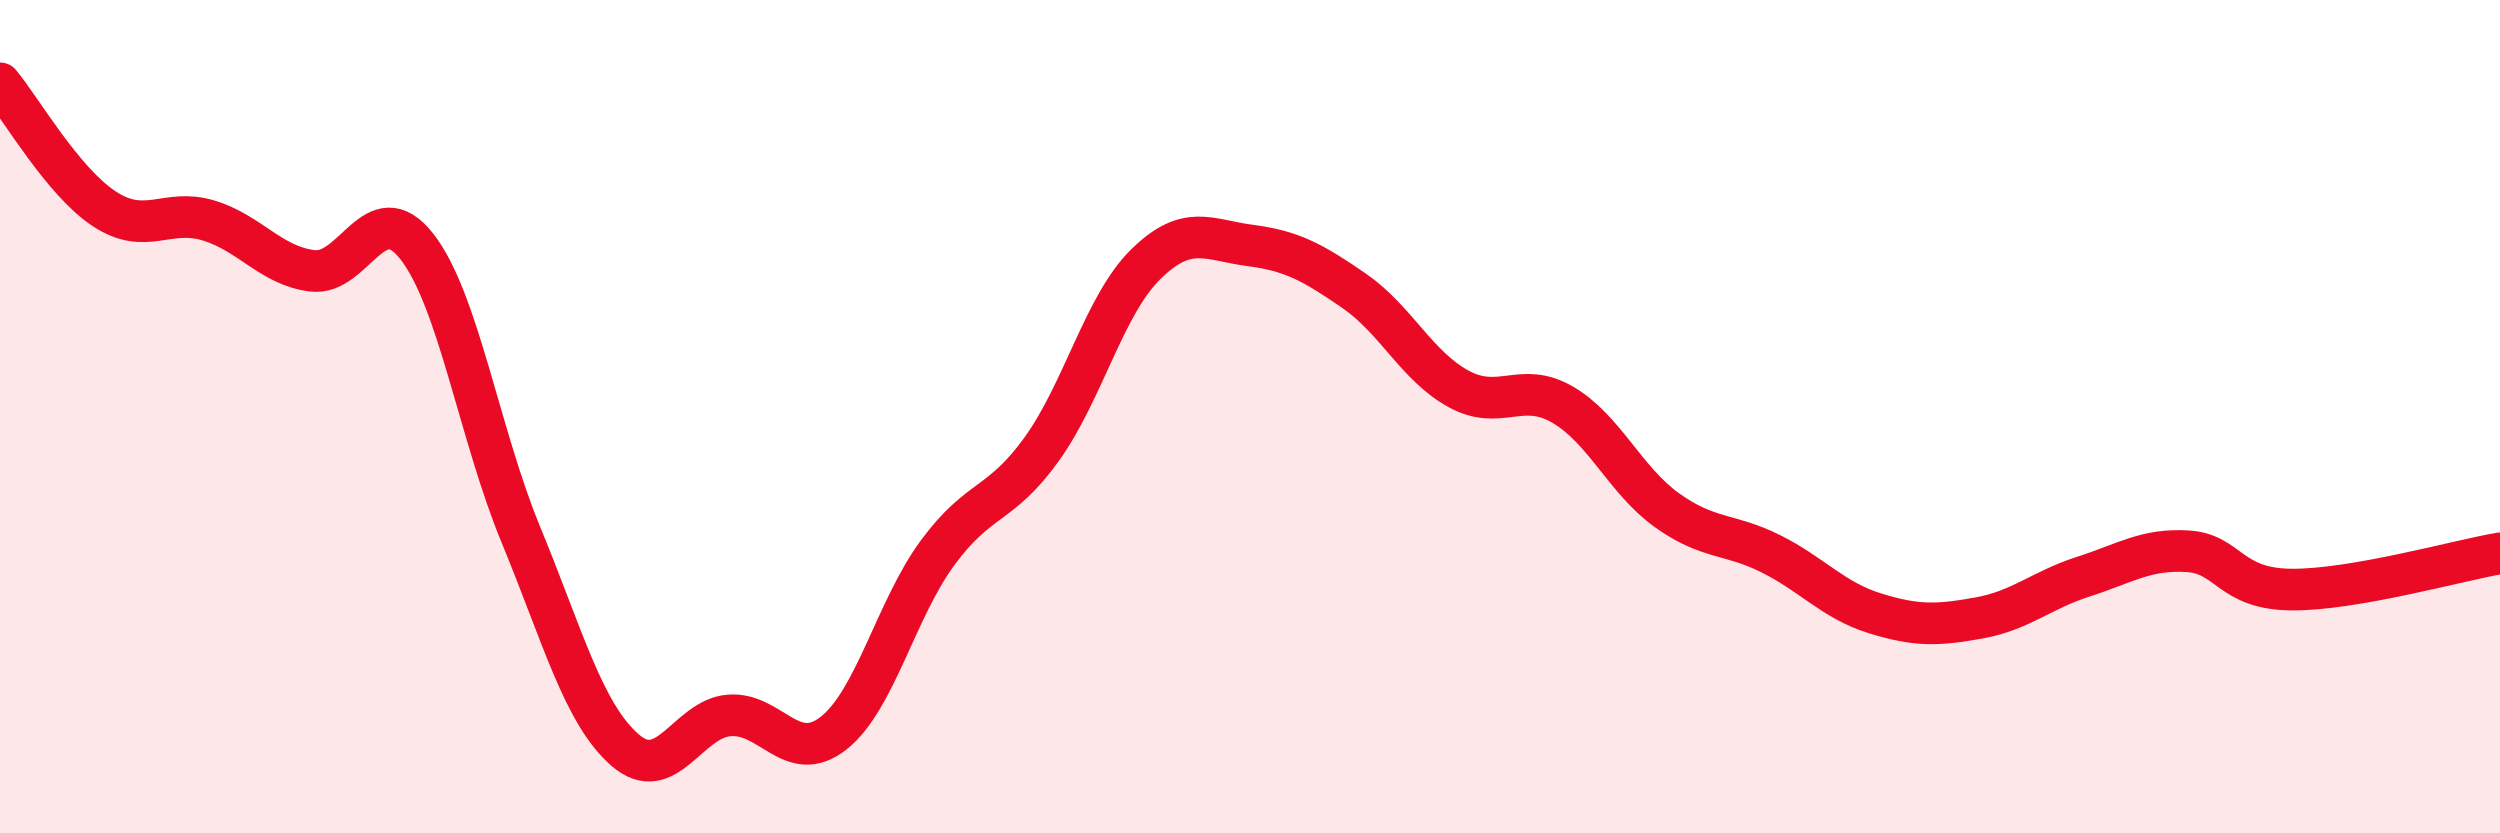
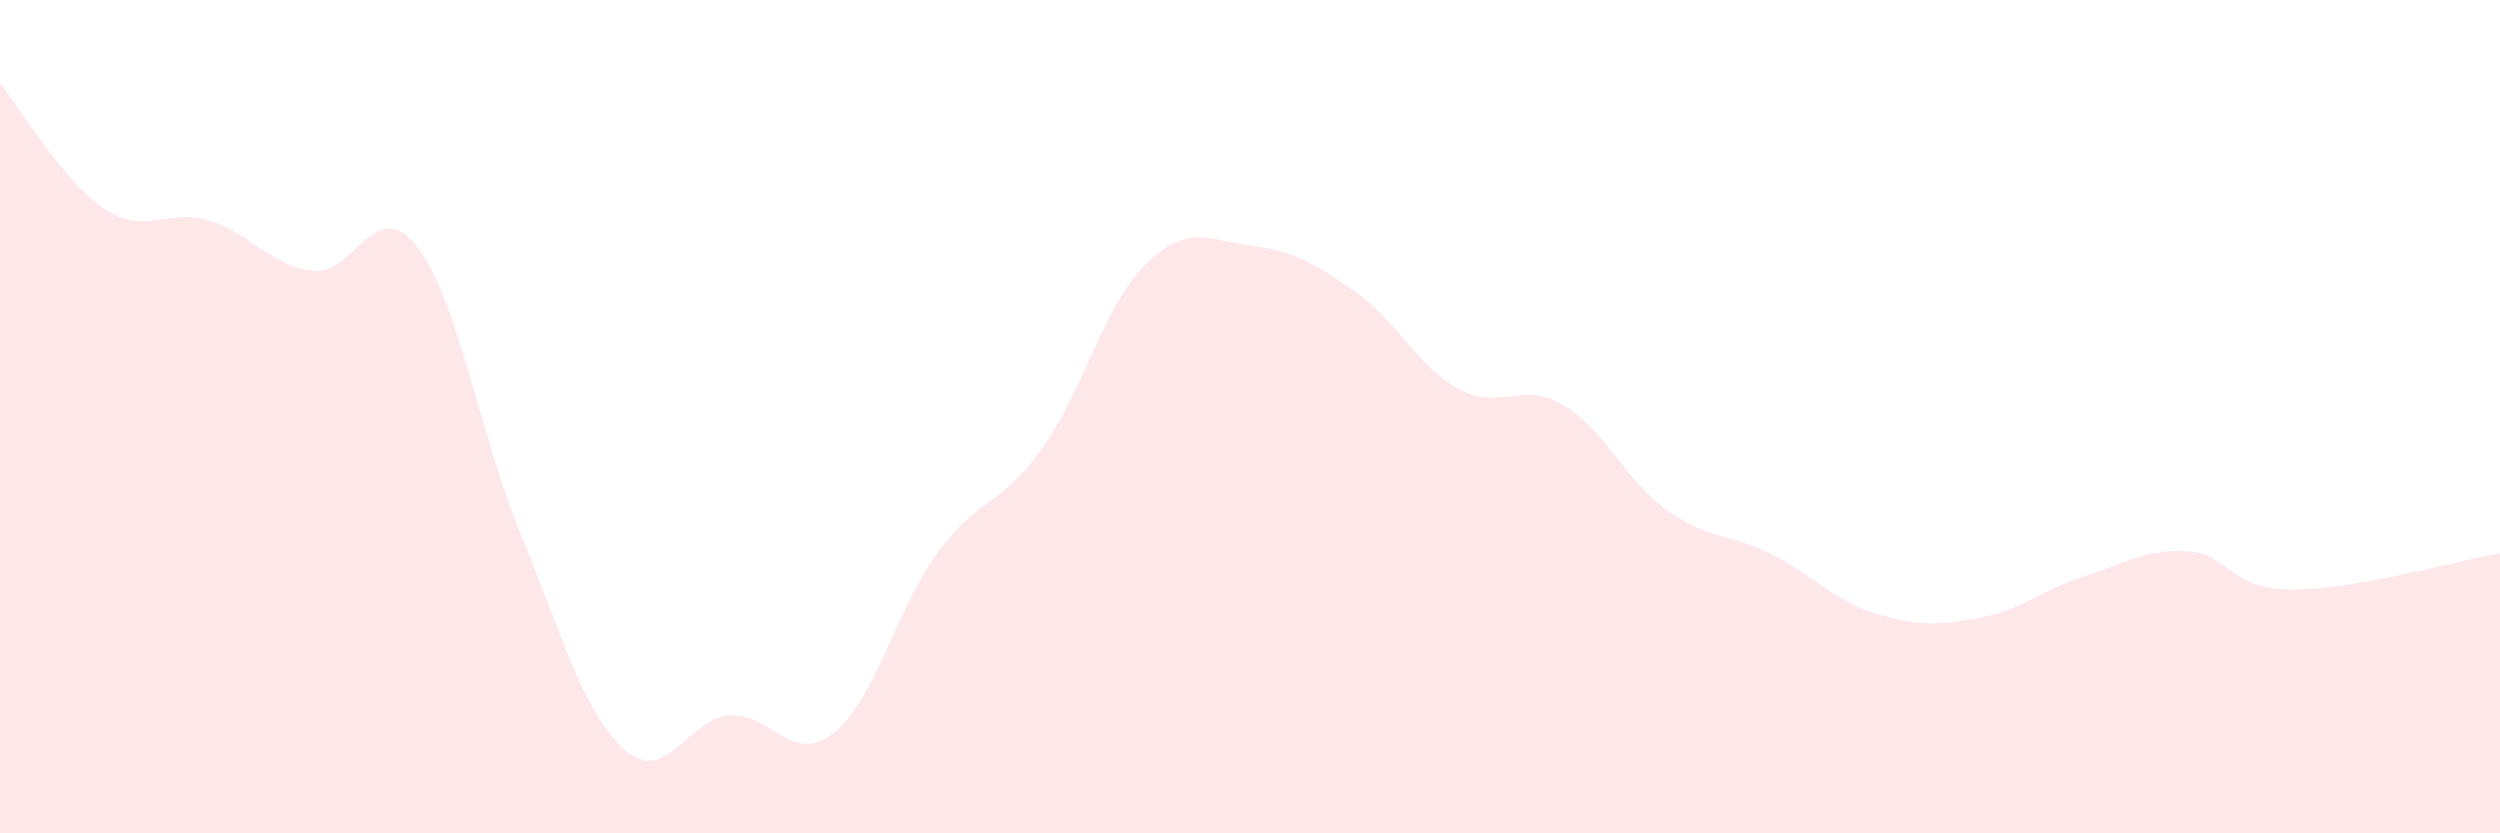
<svg xmlns="http://www.w3.org/2000/svg" width="60" height="20" viewBox="0 0 60 20">
  <path d="M 0,2 C 0.5,2.6 1.5,4.35 2.5,5.01 C 3.5,5.67 4,4.99 5,5.29 C 6,5.59 6.5,6.38 7.5,6.5 C 8.5,6.62 9,4.64 10,5.91 C 11,7.18 11.5,10.41 12.5,12.83 C 13.5,15.25 14,17.13 15,18 C 16,18.87 16.5,17.25 17.5,17.17 C 18.5,17.09 19,18.38 20,17.6 C 21,16.82 21.5,14.63 22.5,13.27 C 23.5,11.91 24,12.17 25,10.78 C 26,9.39 26.5,7.32 27.5,6.34 C 28.5,5.36 29,5.76 30,5.89 C 31,6.02 31.5,6.29 32.5,6.98 C 33.5,7.67 34,8.78 35,9.33 C 36,9.88 36.5,9.13 37.5,9.71 C 38.5,10.29 39,11.52 40,12.24 C 41,12.96 41.5,12.79 42.5,13.29 C 43.5,13.79 44,14.41 45,14.72 C 46,15.03 46.5,15.01 47.5,14.83 C 48.5,14.65 49,14.16 50,13.84 C 51,13.52 51.5,13.17 52.5,13.23 C 53.5,13.29 53.5,14.14 55,14.15 C 56.5,14.16 59,13.45 60,13.28L60 20L0 20Z" fill="#EB0A25" opacity="0.1" stroke-linecap="round" stroke-linejoin="round" />
-   <path d="M 0,2 C 0.5,2.6 1.5,4.35 2.5,5.01 C 3.5,5.67 4,4.99 5,5.29 C 6,5.59 6.5,6.38 7.5,6.5 C 8.5,6.62 9,4.64 10,5.91 C 11,7.18 11.5,10.41 12.5,12.83 C 13.5,15.25 14,17.13 15,18 C 16,18.87 16.5,17.25 17.5,17.17 C 18.5,17.09 19,18.38 20,17.6 C 21,16.82 21.5,14.63 22.5,13.27 C 23.5,11.91 24,12.17 25,10.78 C 26,9.39 26.5,7.32 27.5,6.34 C 28.5,5.36 29,5.76 30,5.89 C 31,6.02 31.5,6.29 32.5,6.98 C 33.5,7.67 34,8.78 35,9.33 C 36,9.88 36.5,9.13 37.5,9.71 C 38.5,10.29 39,11.52 40,12.24 C 41,12.96 41.5,12.79 42.5,13.29 C 43.5,13.79 44,14.41 45,14.72 C 46,15.03 46.5,15.01 47.5,14.83 C 48.5,14.65 49,14.16 50,13.84 C 51,13.52 51.5,13.17 52.5,13.23 C 53.5,13.29 53.5,14.14 55,14.15 C 56.5,14.16 59,13.45 60,13.28" stroke="#EB0A25" stroke-width="1" fill="none" stroke-linecap="round" stroke-linejoin="round" />
</svg>